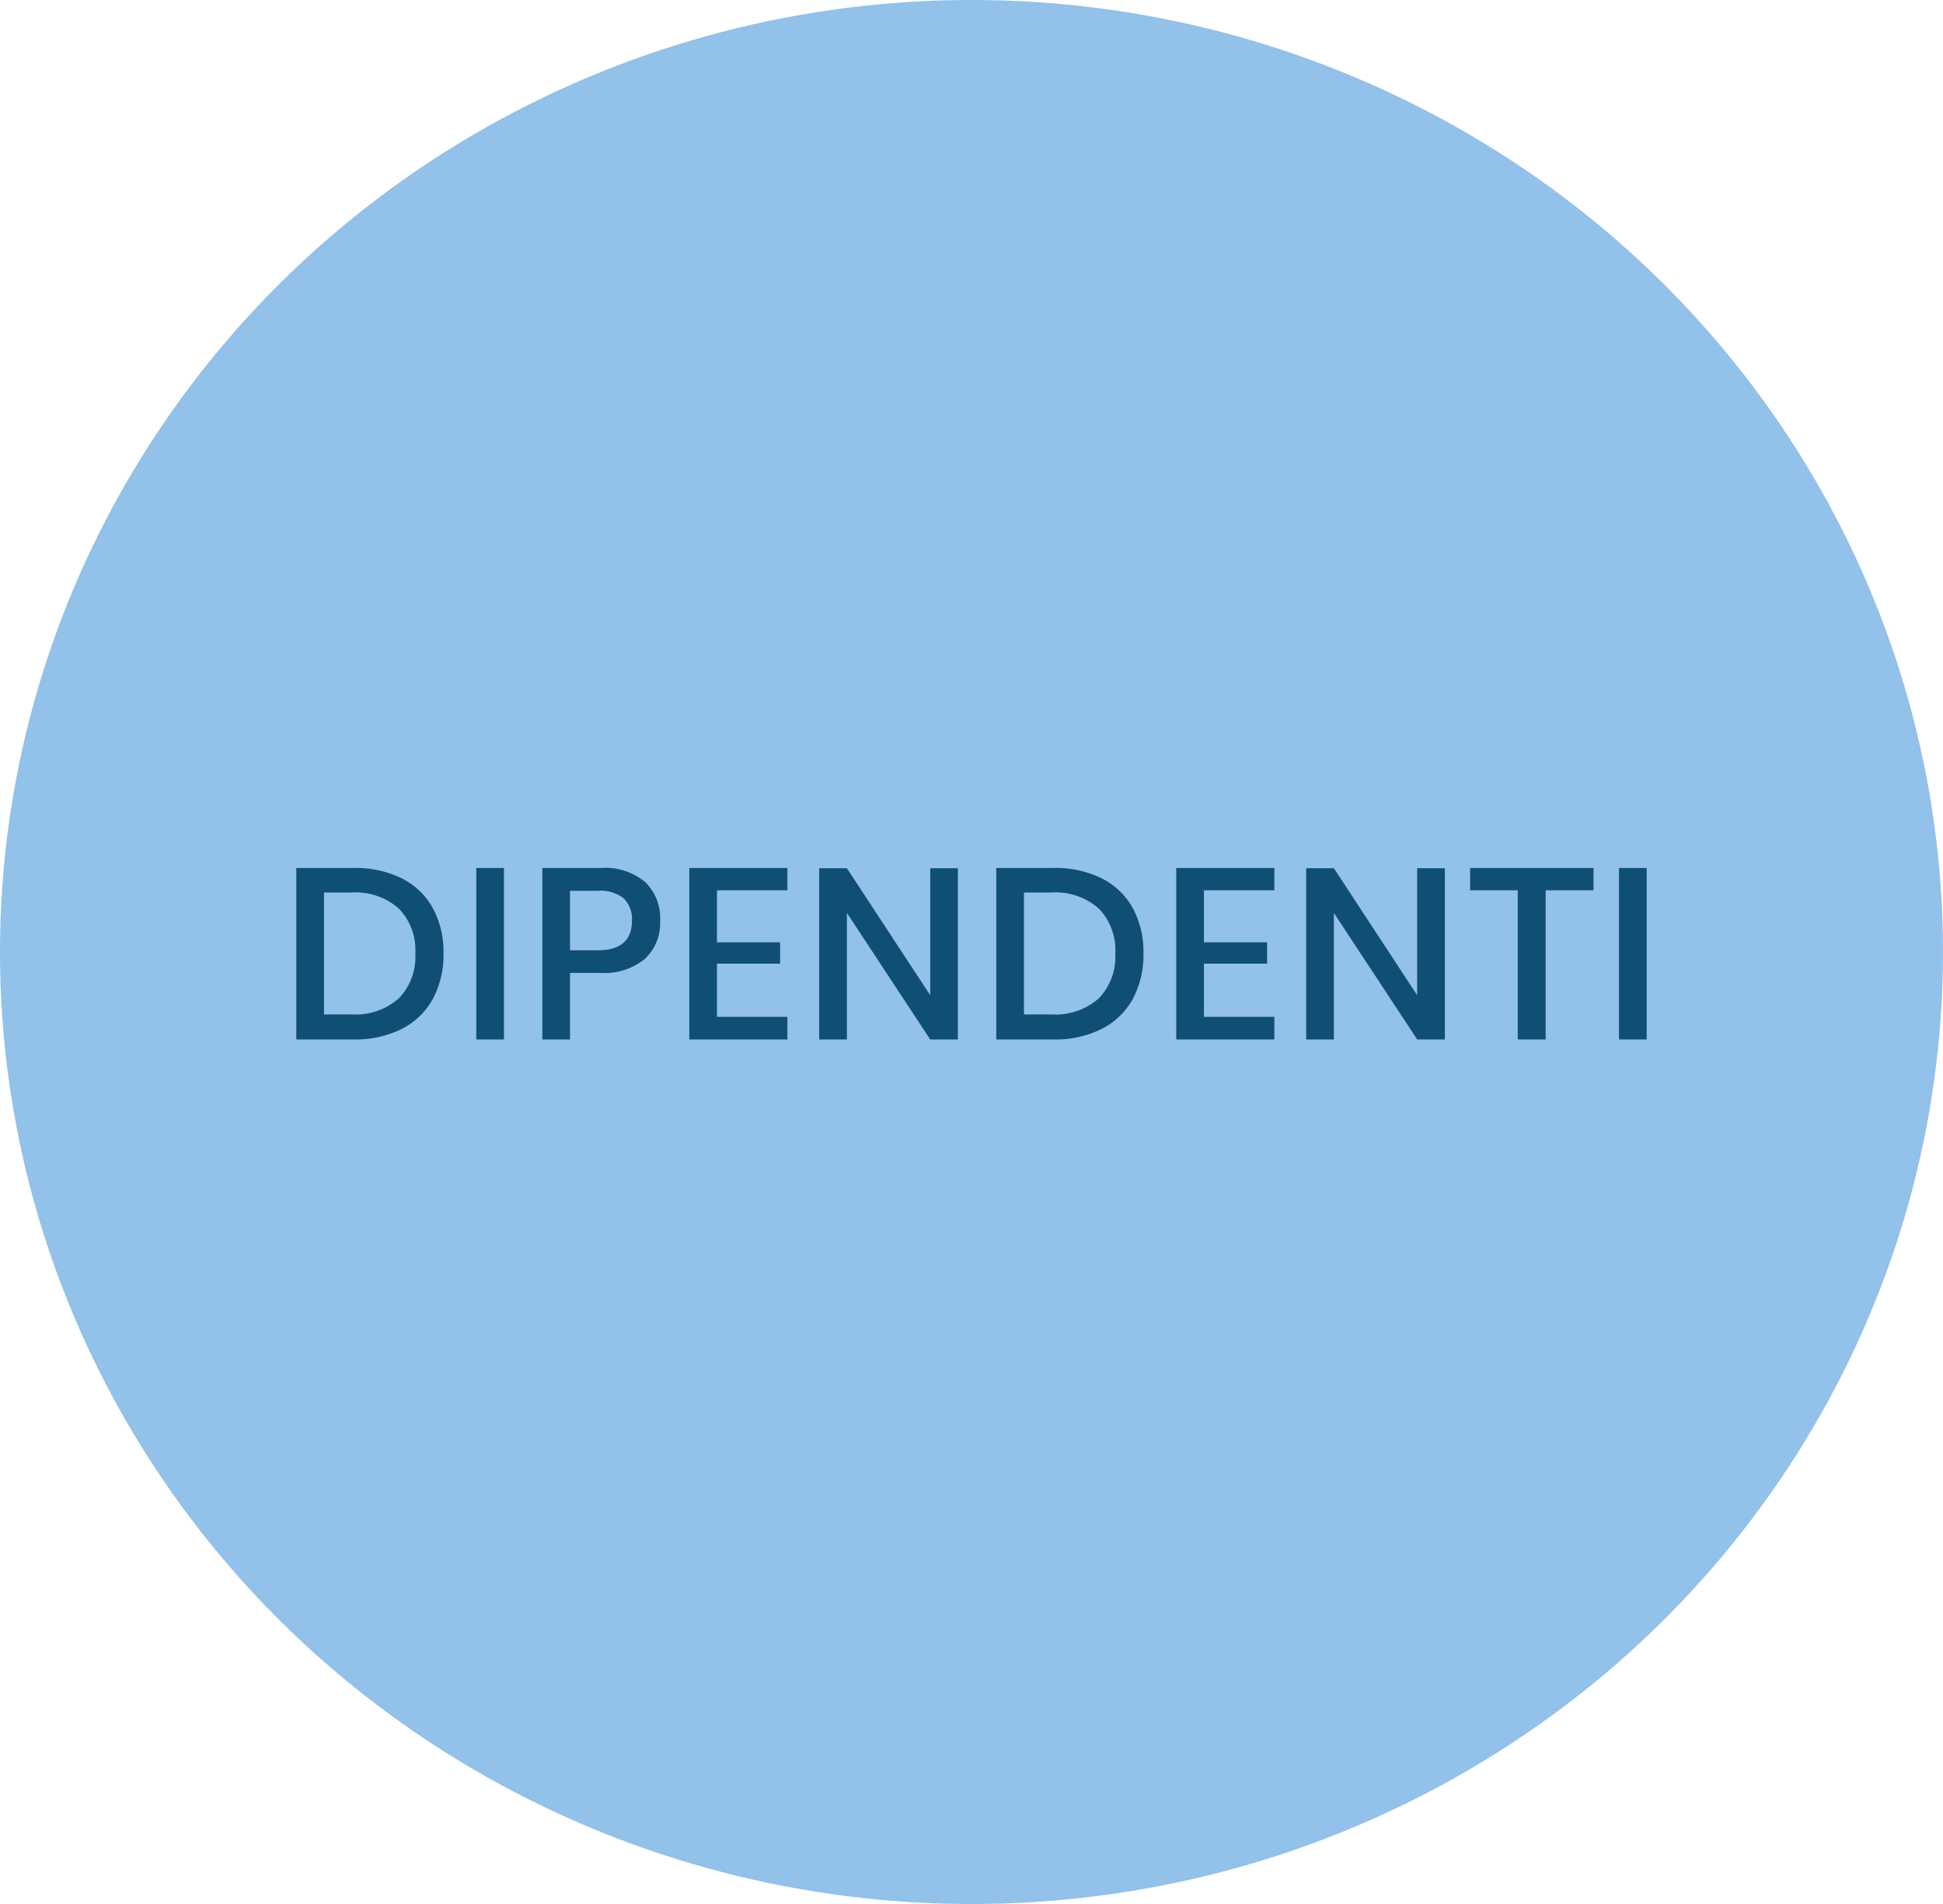
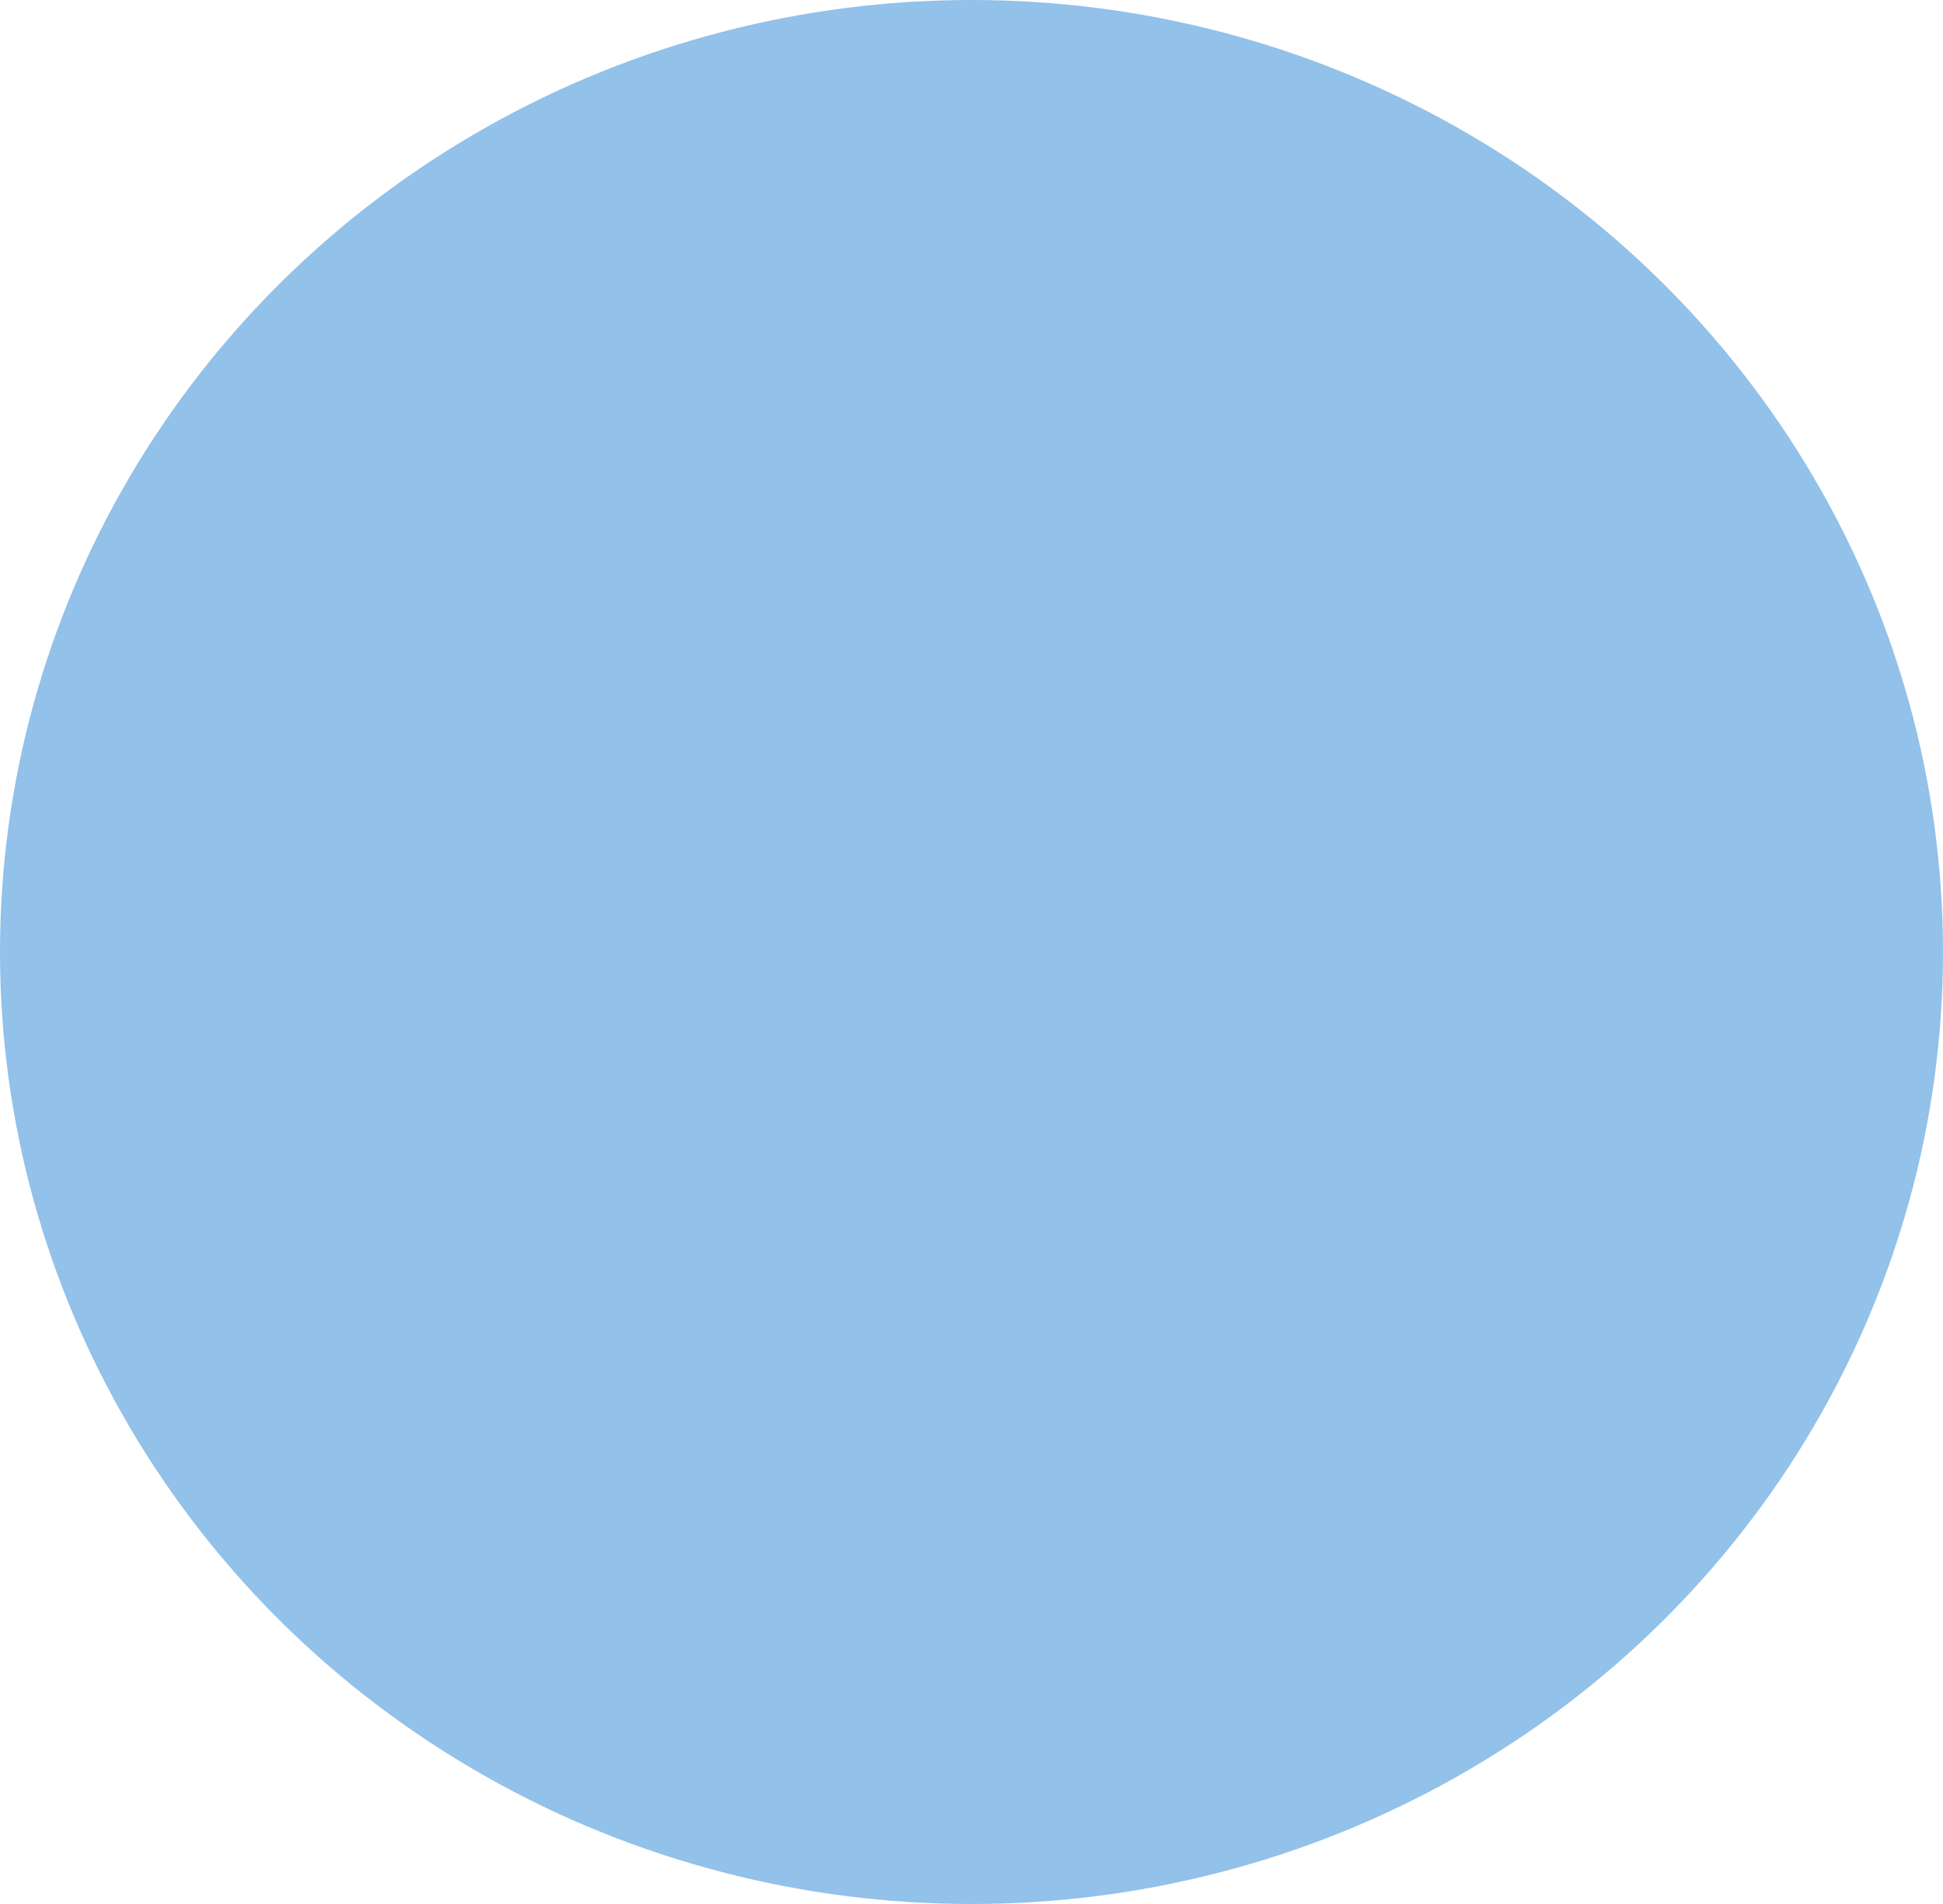
<svg xmlns="http://www.w3.org/2000/svg" width="200" height="196" viewBox="0 0 200 196">
  <g id="Raggruppa_86" data-name="Raggruppa 86" transform="translate(-1343 -2895)">
    <ellipse id="Ellisse_11" data-name="Ellisse 11" cx="100" cy="98" rx="100" ry="98" transform="translate(1343 2895)" fill="#92c1e9" />
-     <path id="Tracciato_2357" data-name="Tracciato 2357" d="M-54.35-8.85a9.565,9.565,0,0,1-1.088,4.663A7.52,7.52,0,0,1-58.612-1.1,10.567,10.567,0,0,1-63.6,0h-5.9V-17.65h5.9a10.668,10.668,0,0,1,4.987,1.087A7.465,7.465,0,0,1-55.437-13.5,9.493,9.493,0,0,1-54.35-8.85Zm-9.475,6.275a6.717,6.717,0,0,0,4.875-1.65,6.147,6.147,0,0,0,1.7-4.625,6.147,6.147,0,0,0-1.7-4.625,6.717,6.717,0,0,0-4.875-1.65H-66.65v12.55Zm15.7-15.075V0h-2.85V-17.65Zm6.8,10.8V0h-2.85V-17.65h6a6.462,6.462,0,0,1,4.588,1.45,5.2,5.2,0,0,1,1.538,3.975,5.065,5.065,0,0,1-1.575,3.938,6.522,6.522,0,0,1-4.55,1.437Zm2.85-2.325q3.525,0,3.525-3.05a2.99,2.99,0,0,0-.838-2.288,3.836,3.836,0,0,0-2.687-.787h-2.85v6.125ZM-26.2-15.35V-10h6.5v2.2h-6.5v5.475h7.25V0h-10.1V-17.65h10.1v2.3ZM-1.4,0H-4.25l-8.575-13.025V0h-2.85V-17.625h2.85L-4.25-4.55V-17.625H-1.4ZM17.7-8.85a9.565,9.565,0,0,1-1.087,4.663A7.52,7.52,0,0,1,13.438-1.1,10.567,10.567,0,0,1,8.45,0H2.55V-17.65h5.9a10.668,10.668,0,0,1,4.987,1.087A7.465,7.465,0,0,1,16.613-13.5,9.493,9.493,0,0,1,17.7-8.85ZM8.225-2.575A6.717,6.717,0,0,0,13.1-4.225,6.147,6.147,0,0,0,14.8-8.85a6.147,6.147,0,0,0-1.7-4.625,6.717,6.717,0,0,0-4.875-1.65H5.4v12.55Zm15.7-12.775V-10h6.5v2.2h-6.5v5.475h7.25V0h-10.1V-17.65h10.1v2.3ZM48.725,0h-2.85L37.3-13.025V0H34.45V-17.625H37.3L45.875-4.55V-17.625h2.85Zm15.3-17.65v2.3H59.1V0H56.225V-15.35h-4.9v-2.3Zm5.475,0V0H66.65V-17.65Z" transform="translate(1443 3002)" fill="#0f4f74" />
  </g>
</svg>